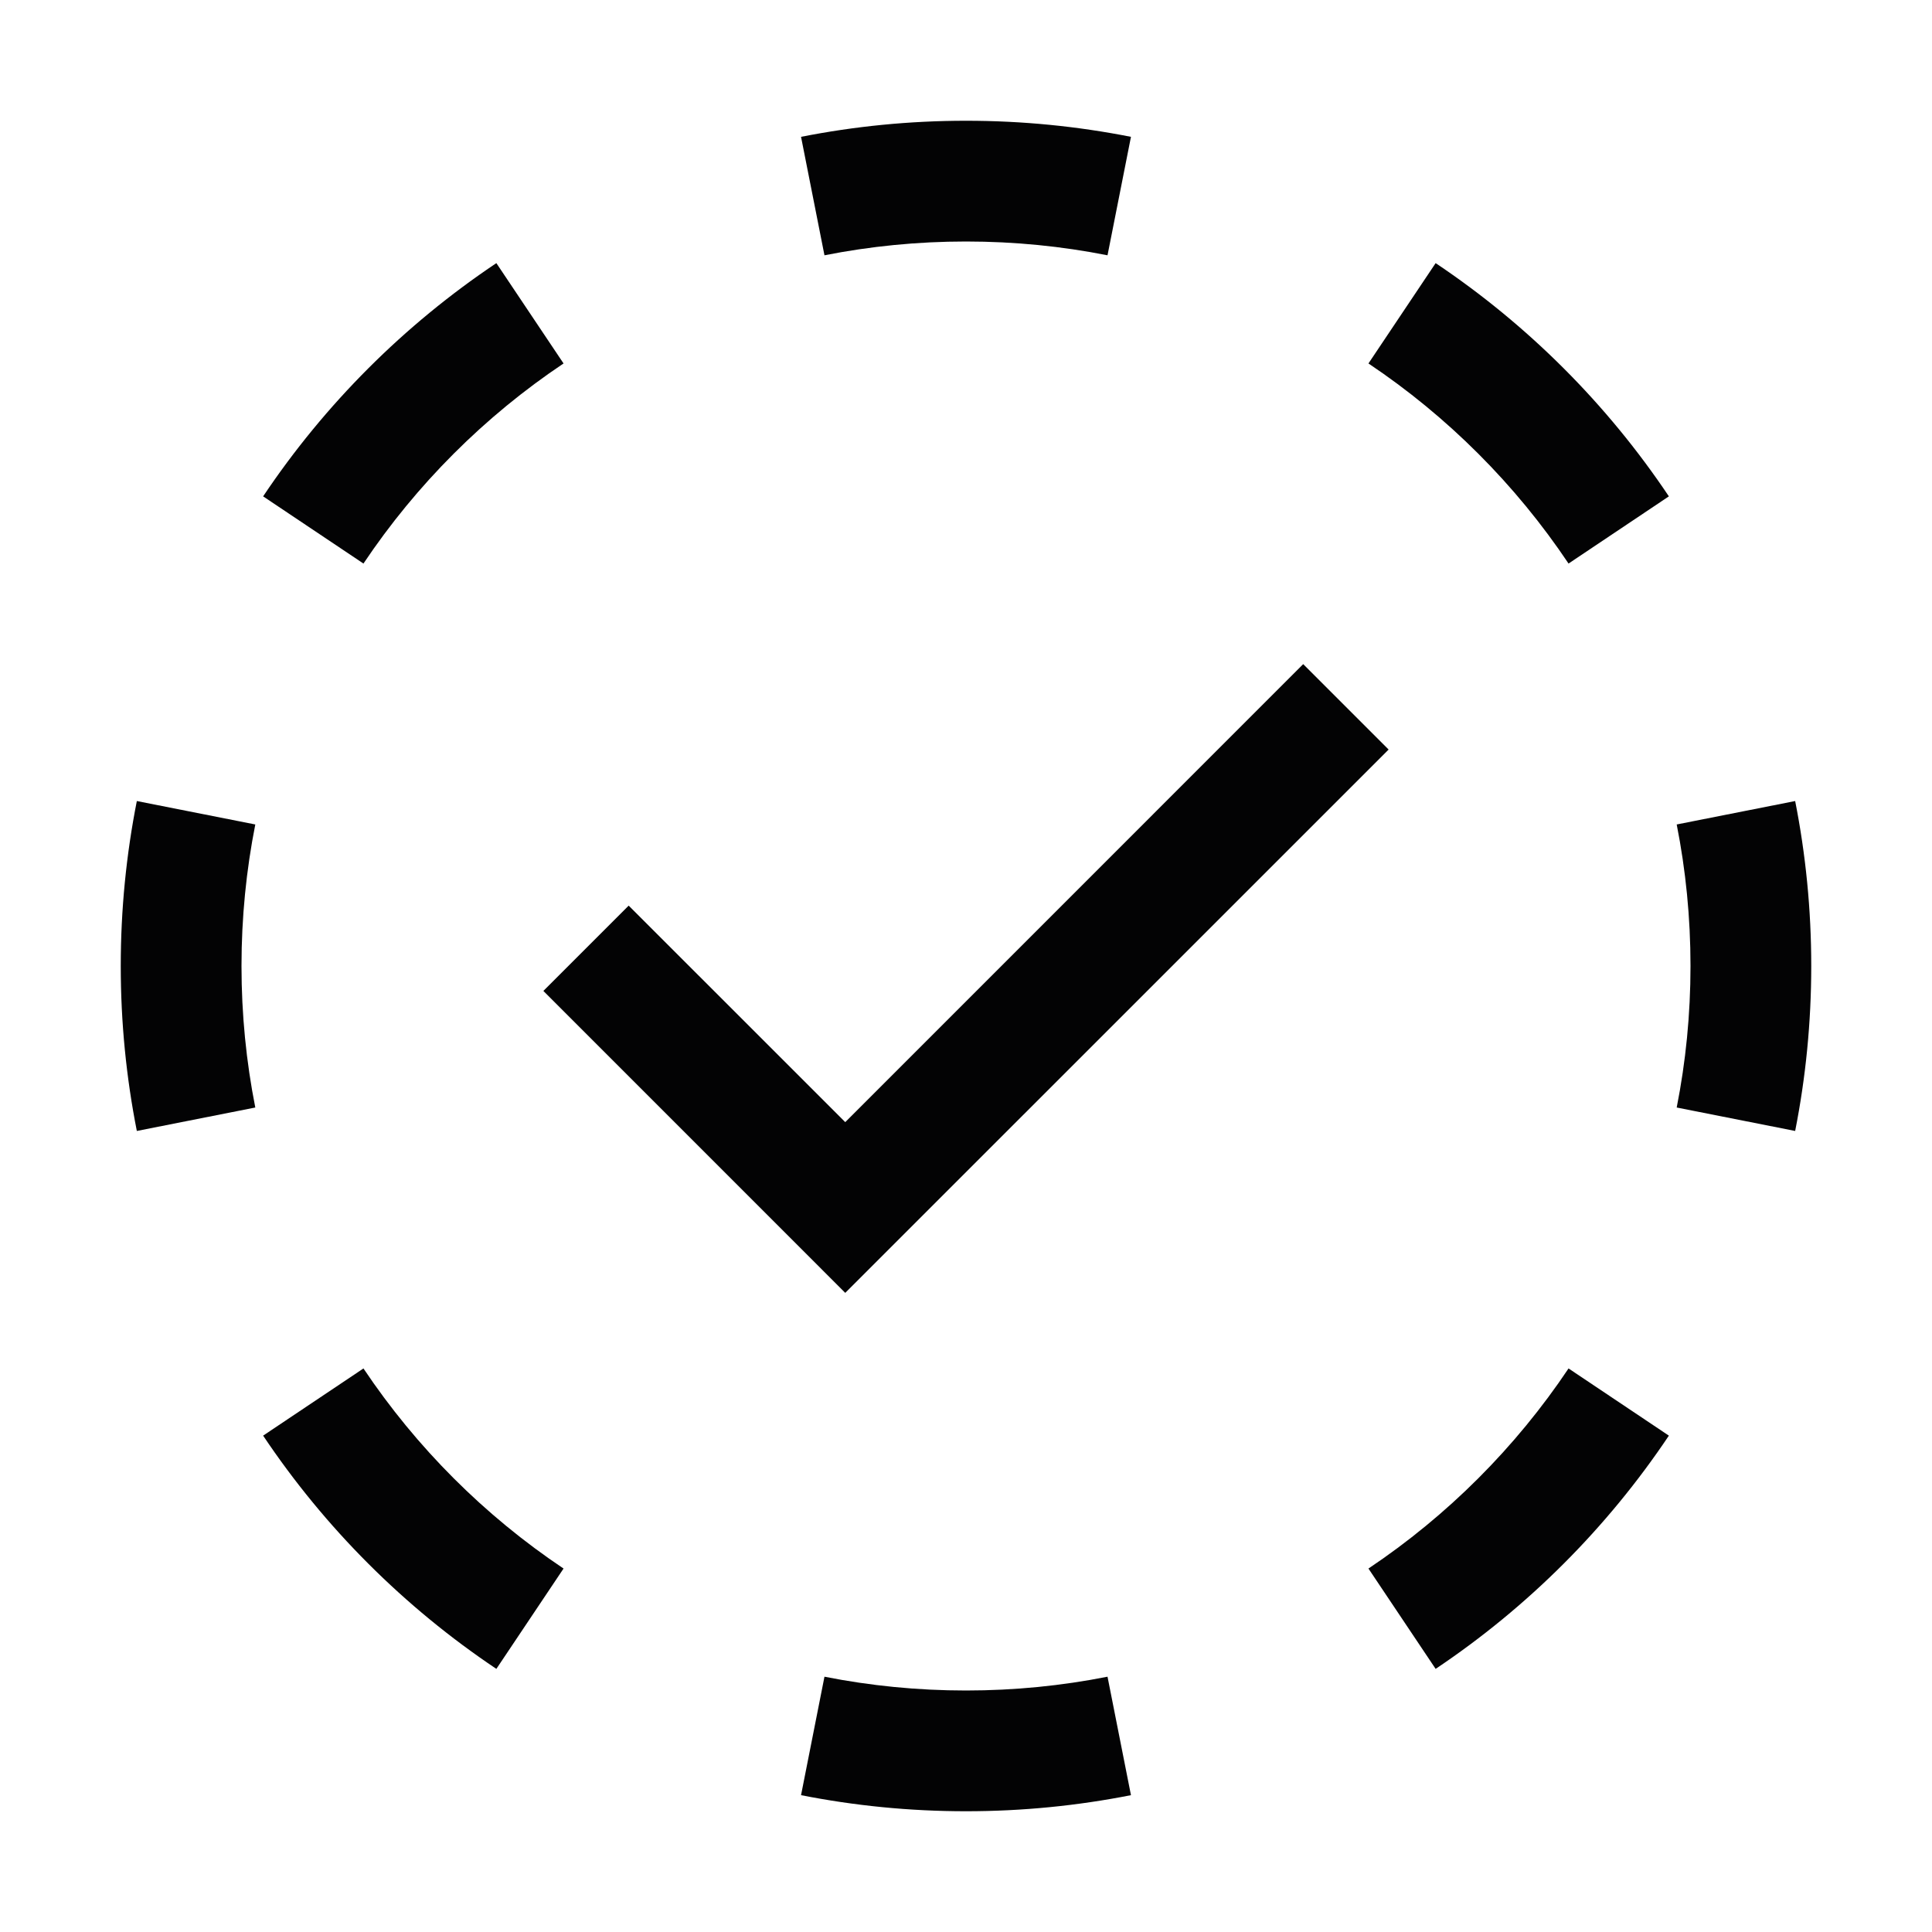
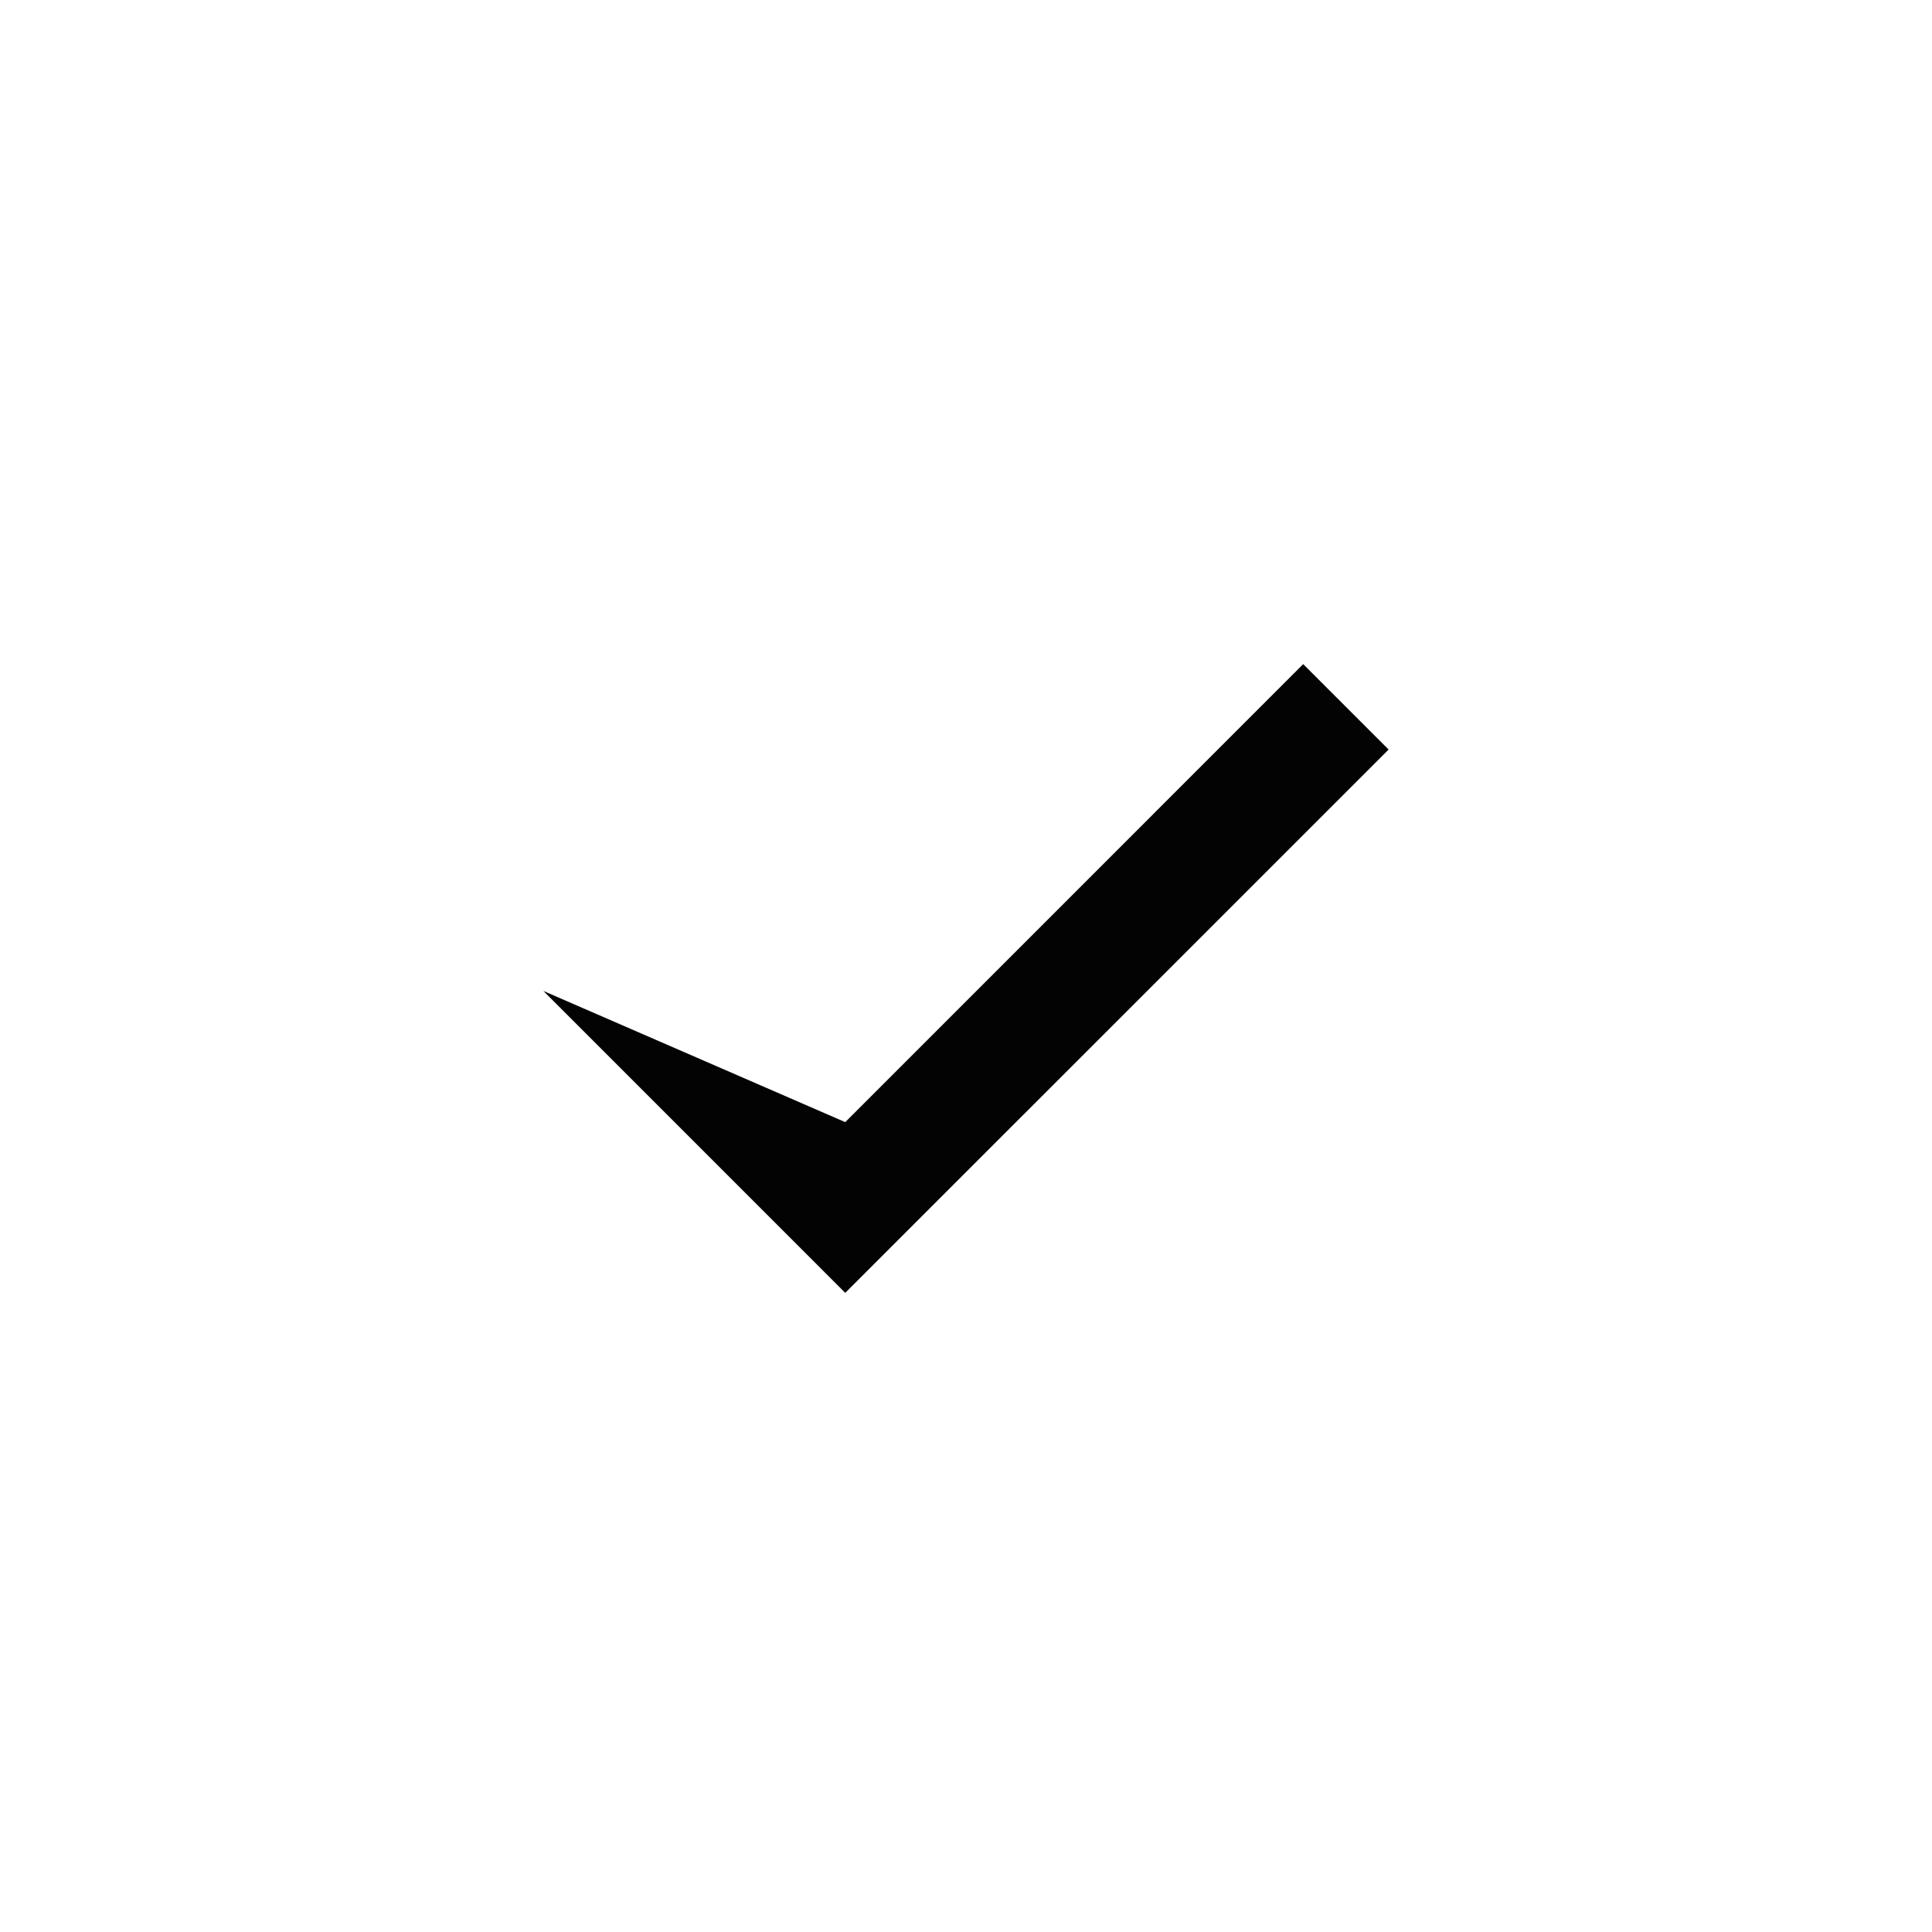
<svg xmlns="http://www.w3.org/2000/svg" width="120" height="120" viewBox="0 0 120 120" fill="none">
-   <path d="M52.5 80.302L33.75 61.549L39.049 56.25L52.5 69.698L80.944 41.25L86.25 46.556L52.5 80.302Z" fill="#030304" />
-   <path fill-rule="evenodd" clip-rule="evenodd" d="M111.501 70.246L104.143 68.79C104.705 65.953 105 63.015 105 60C105 56.985 104.705 54.047 104.143 51.209L111.501 49.754C112.156 53.068 112.5 56.494 112.5 60C112.5 63.506 112.156 66.932 111.501 70.246ZM103.657 30.83L97.425 35.003C94.137 30.092 89.908 25.863 84.997 22.575L89.17 16.343C94.895 20.176 99.824 25.105 103.657 30.83ZM70.246 8.499L68.79 15.857C65.953 15.295 63.015 15 60 15C56.985 15 54.047 15.295 51.209 15.857L49.754 8.499C53.068 7.844 56.494 7.5 60 7.5C63.506 7.5 66.932 7.844 70.246 8.499ZM30.83 16.343L35.003 22.575C30.092 25.863 25.863 30.092 22.575 35.003L16.343 30.83C20.176 25.105 25.105 20.176 30.83 16.343ZM8.499 49.754C7.844 53.068 7.5 56.494 7.5 60C7.5 63.506 7.844 66.932 8.499 70.246L15.857 68.79C15.295 65.953 15 63.015 15 60C15 56.985 15.295 54.047 15.857 51.209L8.499 49.754ZM16.343 89.17L22.575 84.997C25.863 89.908 30.092 94.137 35.003 97.425L30.83 103.657C25.105 99.824 20.176 94.895 16.343 89.17ZM49.754 111.501L51.209 104.143C54.047 104.705 56.985 105 60 105C63.015 105 65.953 104.705 68.79 104.143L70.246 111.501C66.932 112.156 63.506 112.5 60 112.5C56.494 112.5 53.068 112.156 49.754 111.501ZM89.17 103.657L84.997 97.425C89.908 94.137 94.137 89.908 97.425 84.997L103.657 89.17C99.824 94.895 94.895 99.824 89.17 103.657Z" fill="#030304" />
+   <path d="M52.5 80.302L33.75 61.549L52.5 69.698L80.944 41.25L86.25 46.556L52.5 80.302Z" fill="#030304" />
</svg>